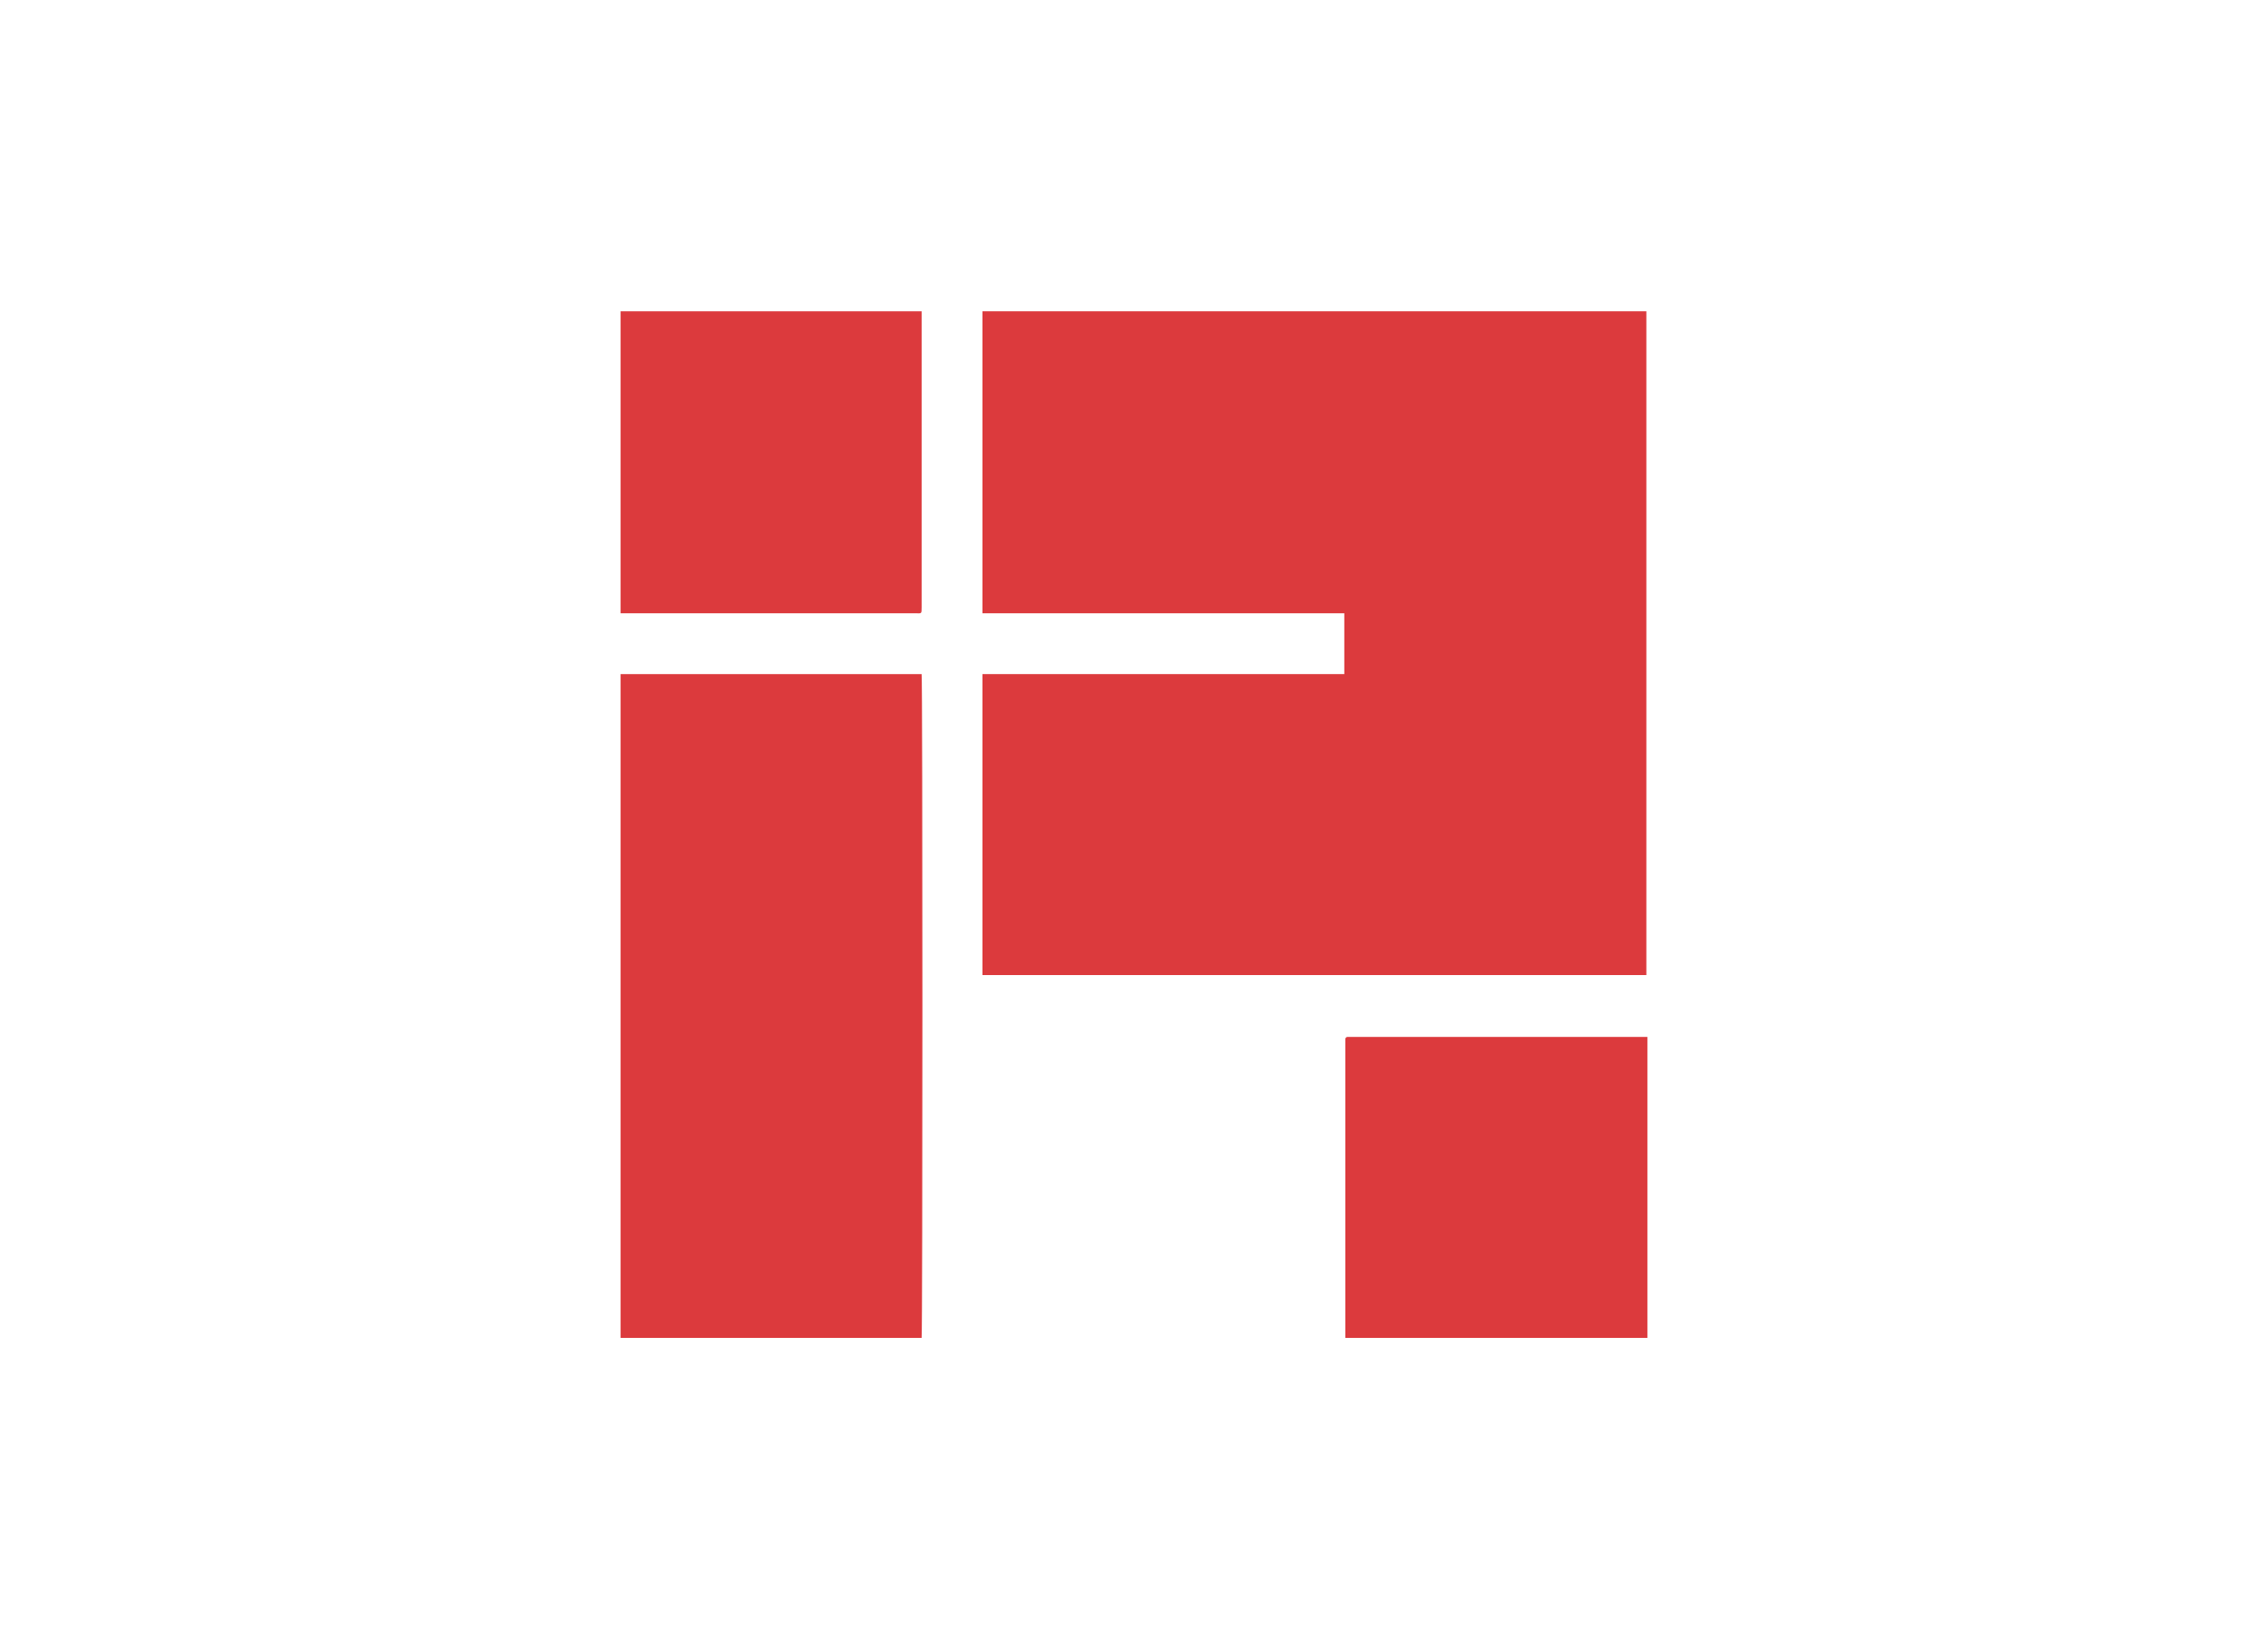
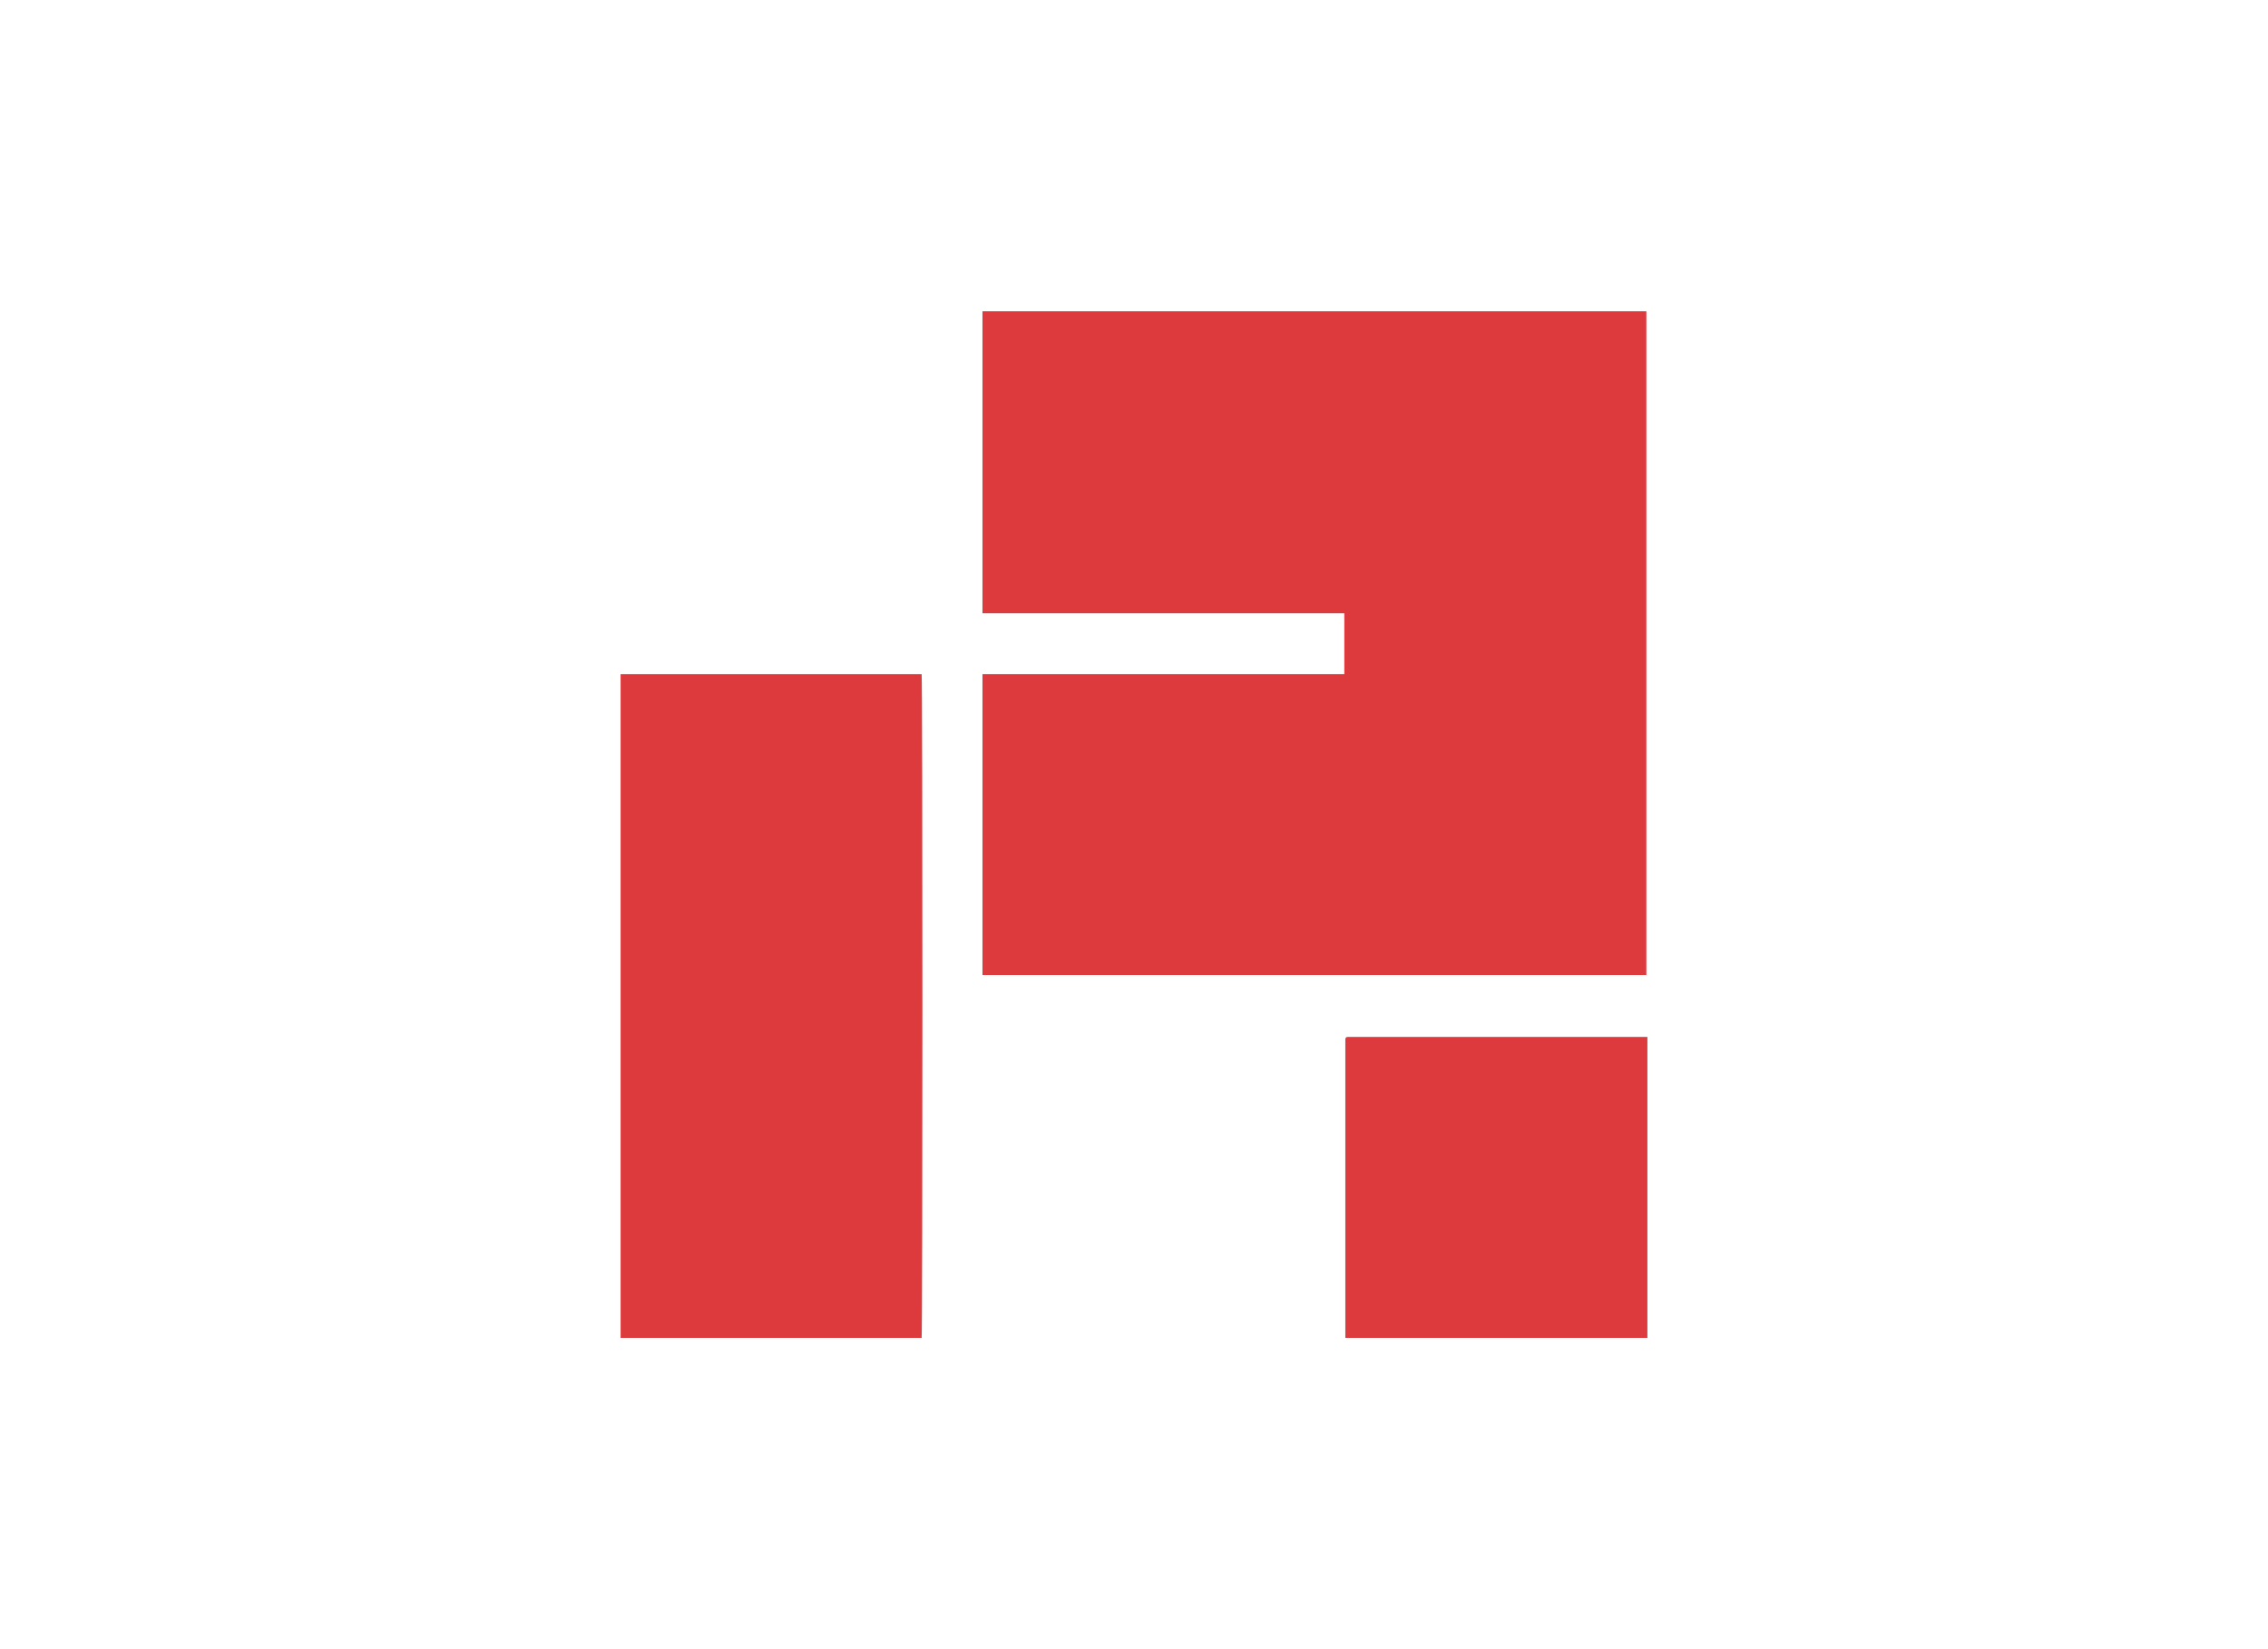
<svg xmlns="http://www.w3.org/2000/svg" version="1.1" id="Capa_1" x="0px" y="0px" viewBox="0 0 220 160" style="enable-background:new 0 0 220 160;" xml:space="preserve">
  <style type="text/css">
	.st0{fill:#DC3A3D;}
</style>
  <title>Sin título-3</title>
  <path class="st0" d="M95.3,94.6V65.4l0,0l0,0h0.1h0.1h34.8h0.1v-5.9H95.3V30.2h64.4v64.4H95.3z" />
  <path class="st0" d="M60.2,129.8V65.4h29.2c0.1,0.3,0.1,63.9,0,64.4H60.2z" />
-   <path class="st0" d="M60.2,30.2h29.2c0,0.2,0,0.4,0,0.5v28.2c0,0.7,0,0.6-0.6,0.6H60.2V30.2z" />
  <path class="st0" d="M159.8,100.5v29.3h-29.3c0-0.2,0-0.3,0-0.4v-28.6c0-0.1,0.1-0.2,0.2-0.2c0,0,0,0,0,0H159.8L159.8,100.5z" />
</svg>